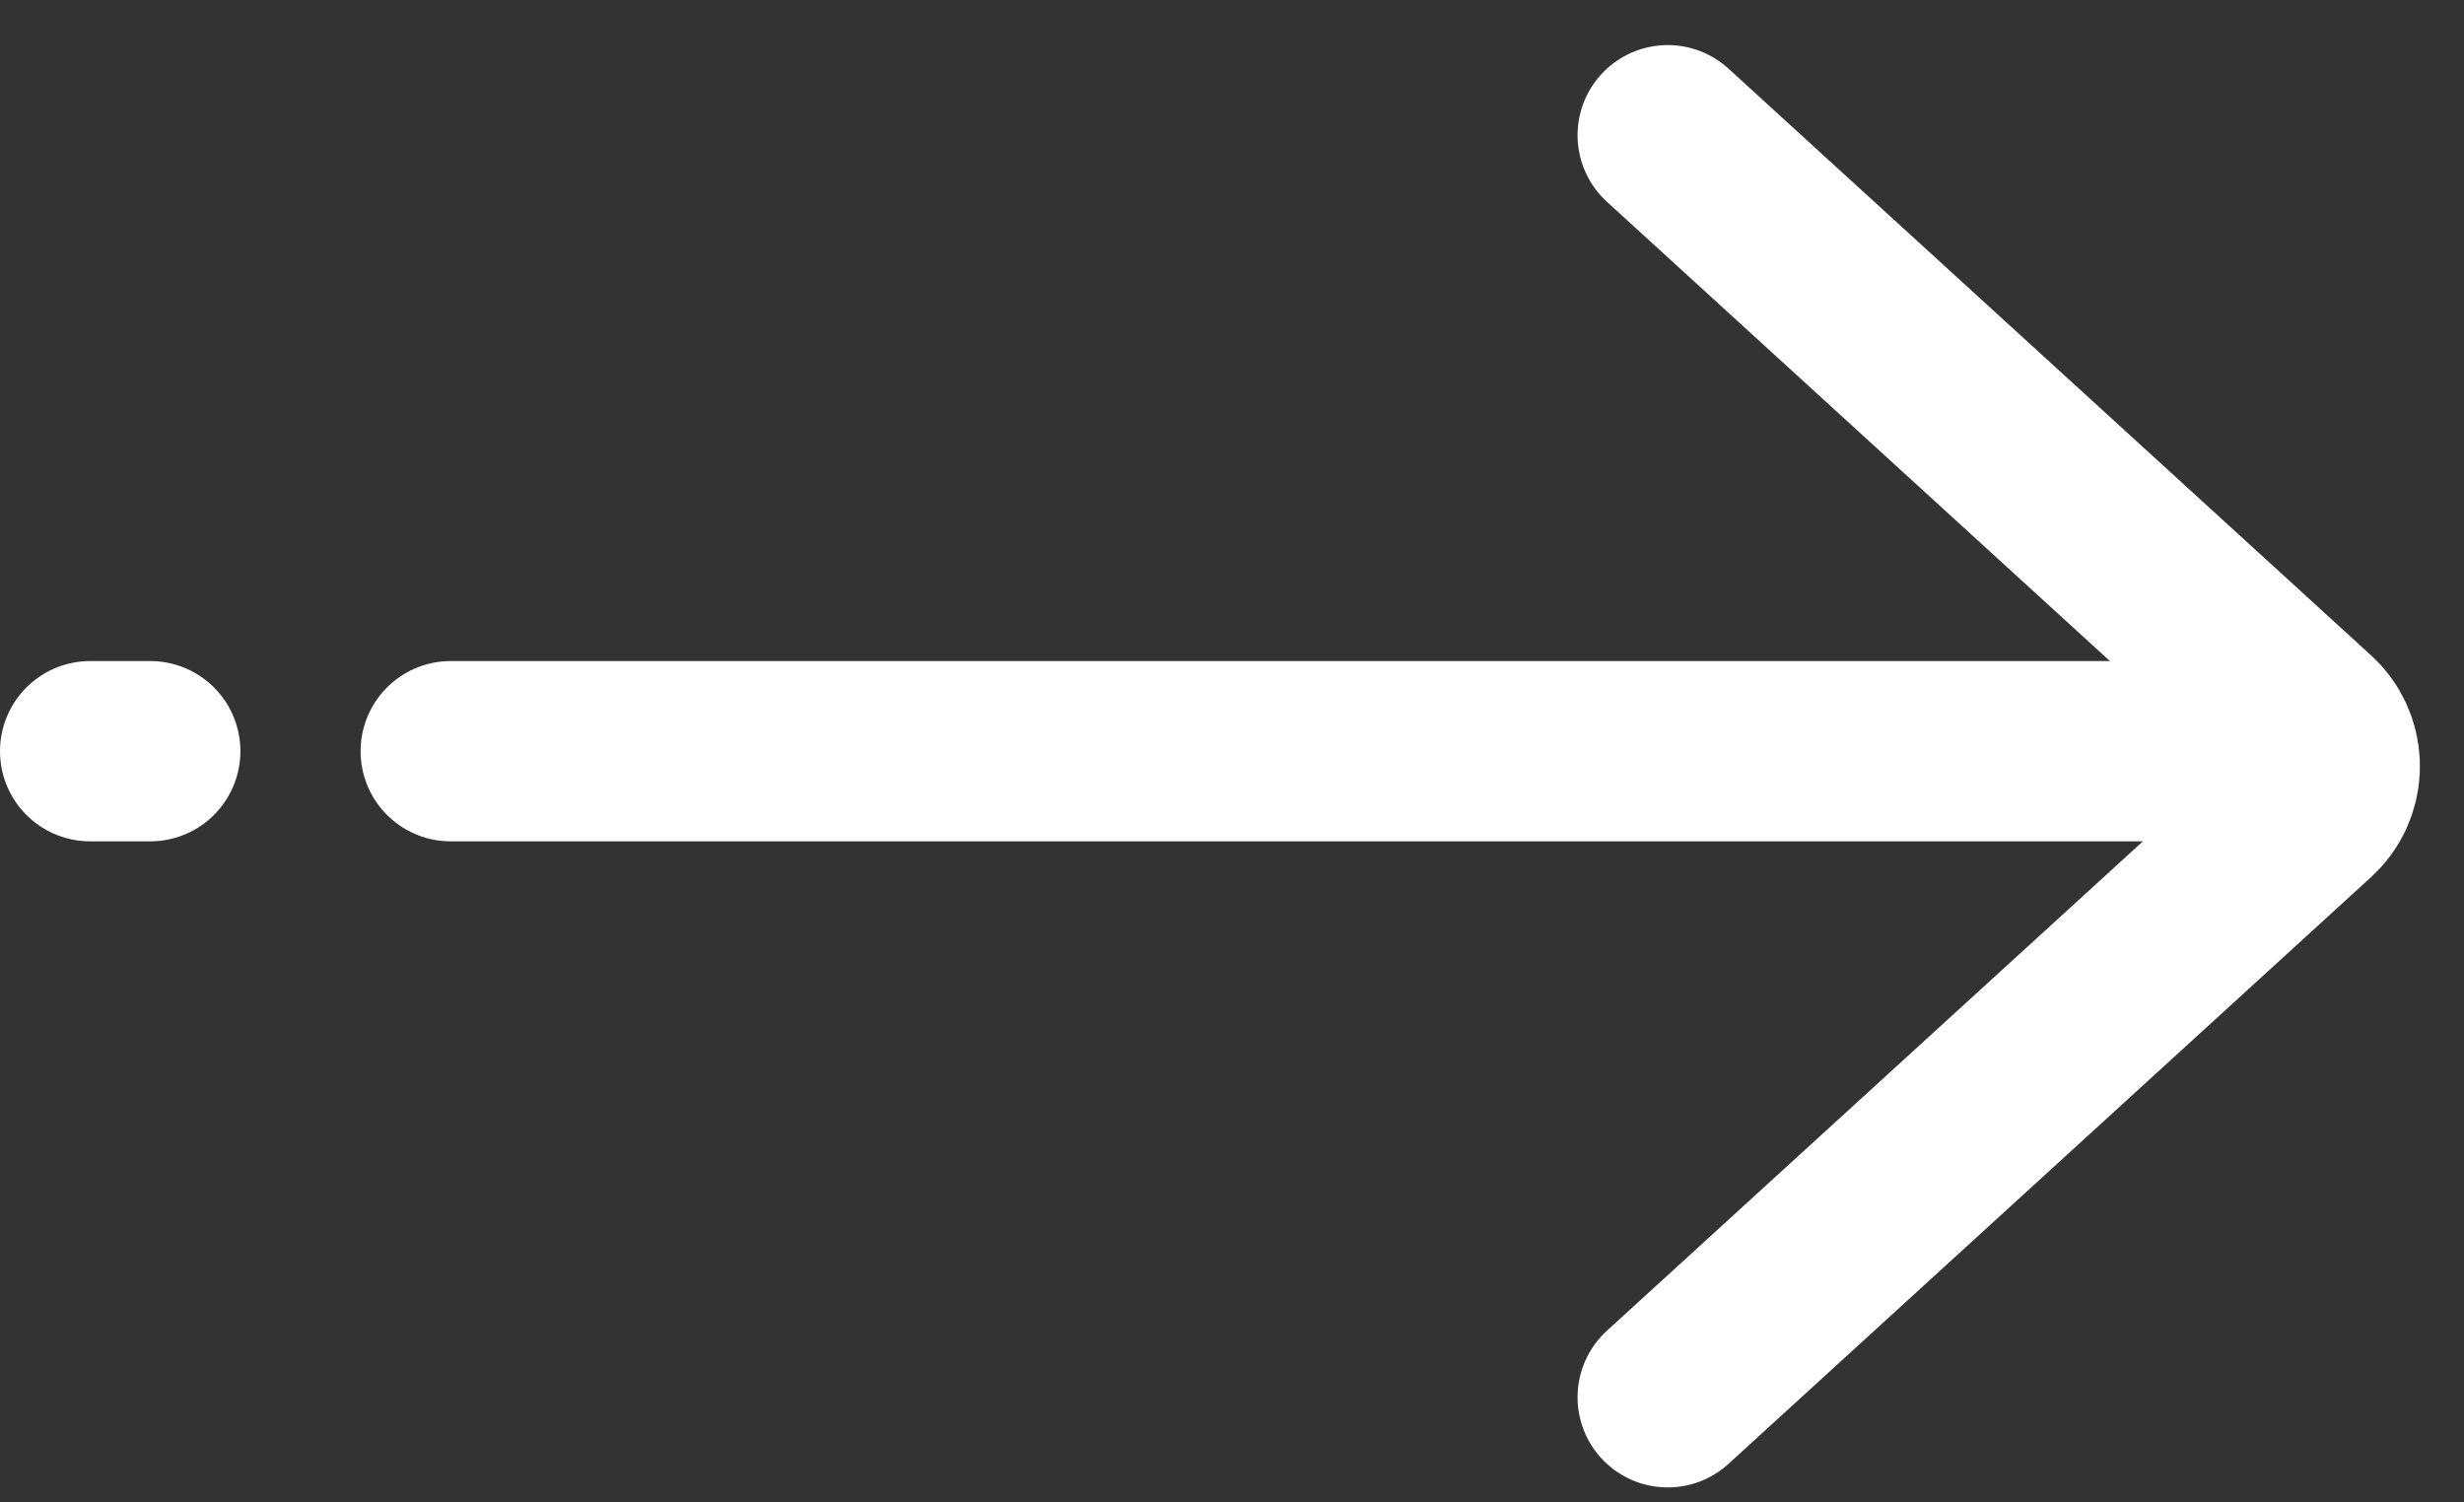
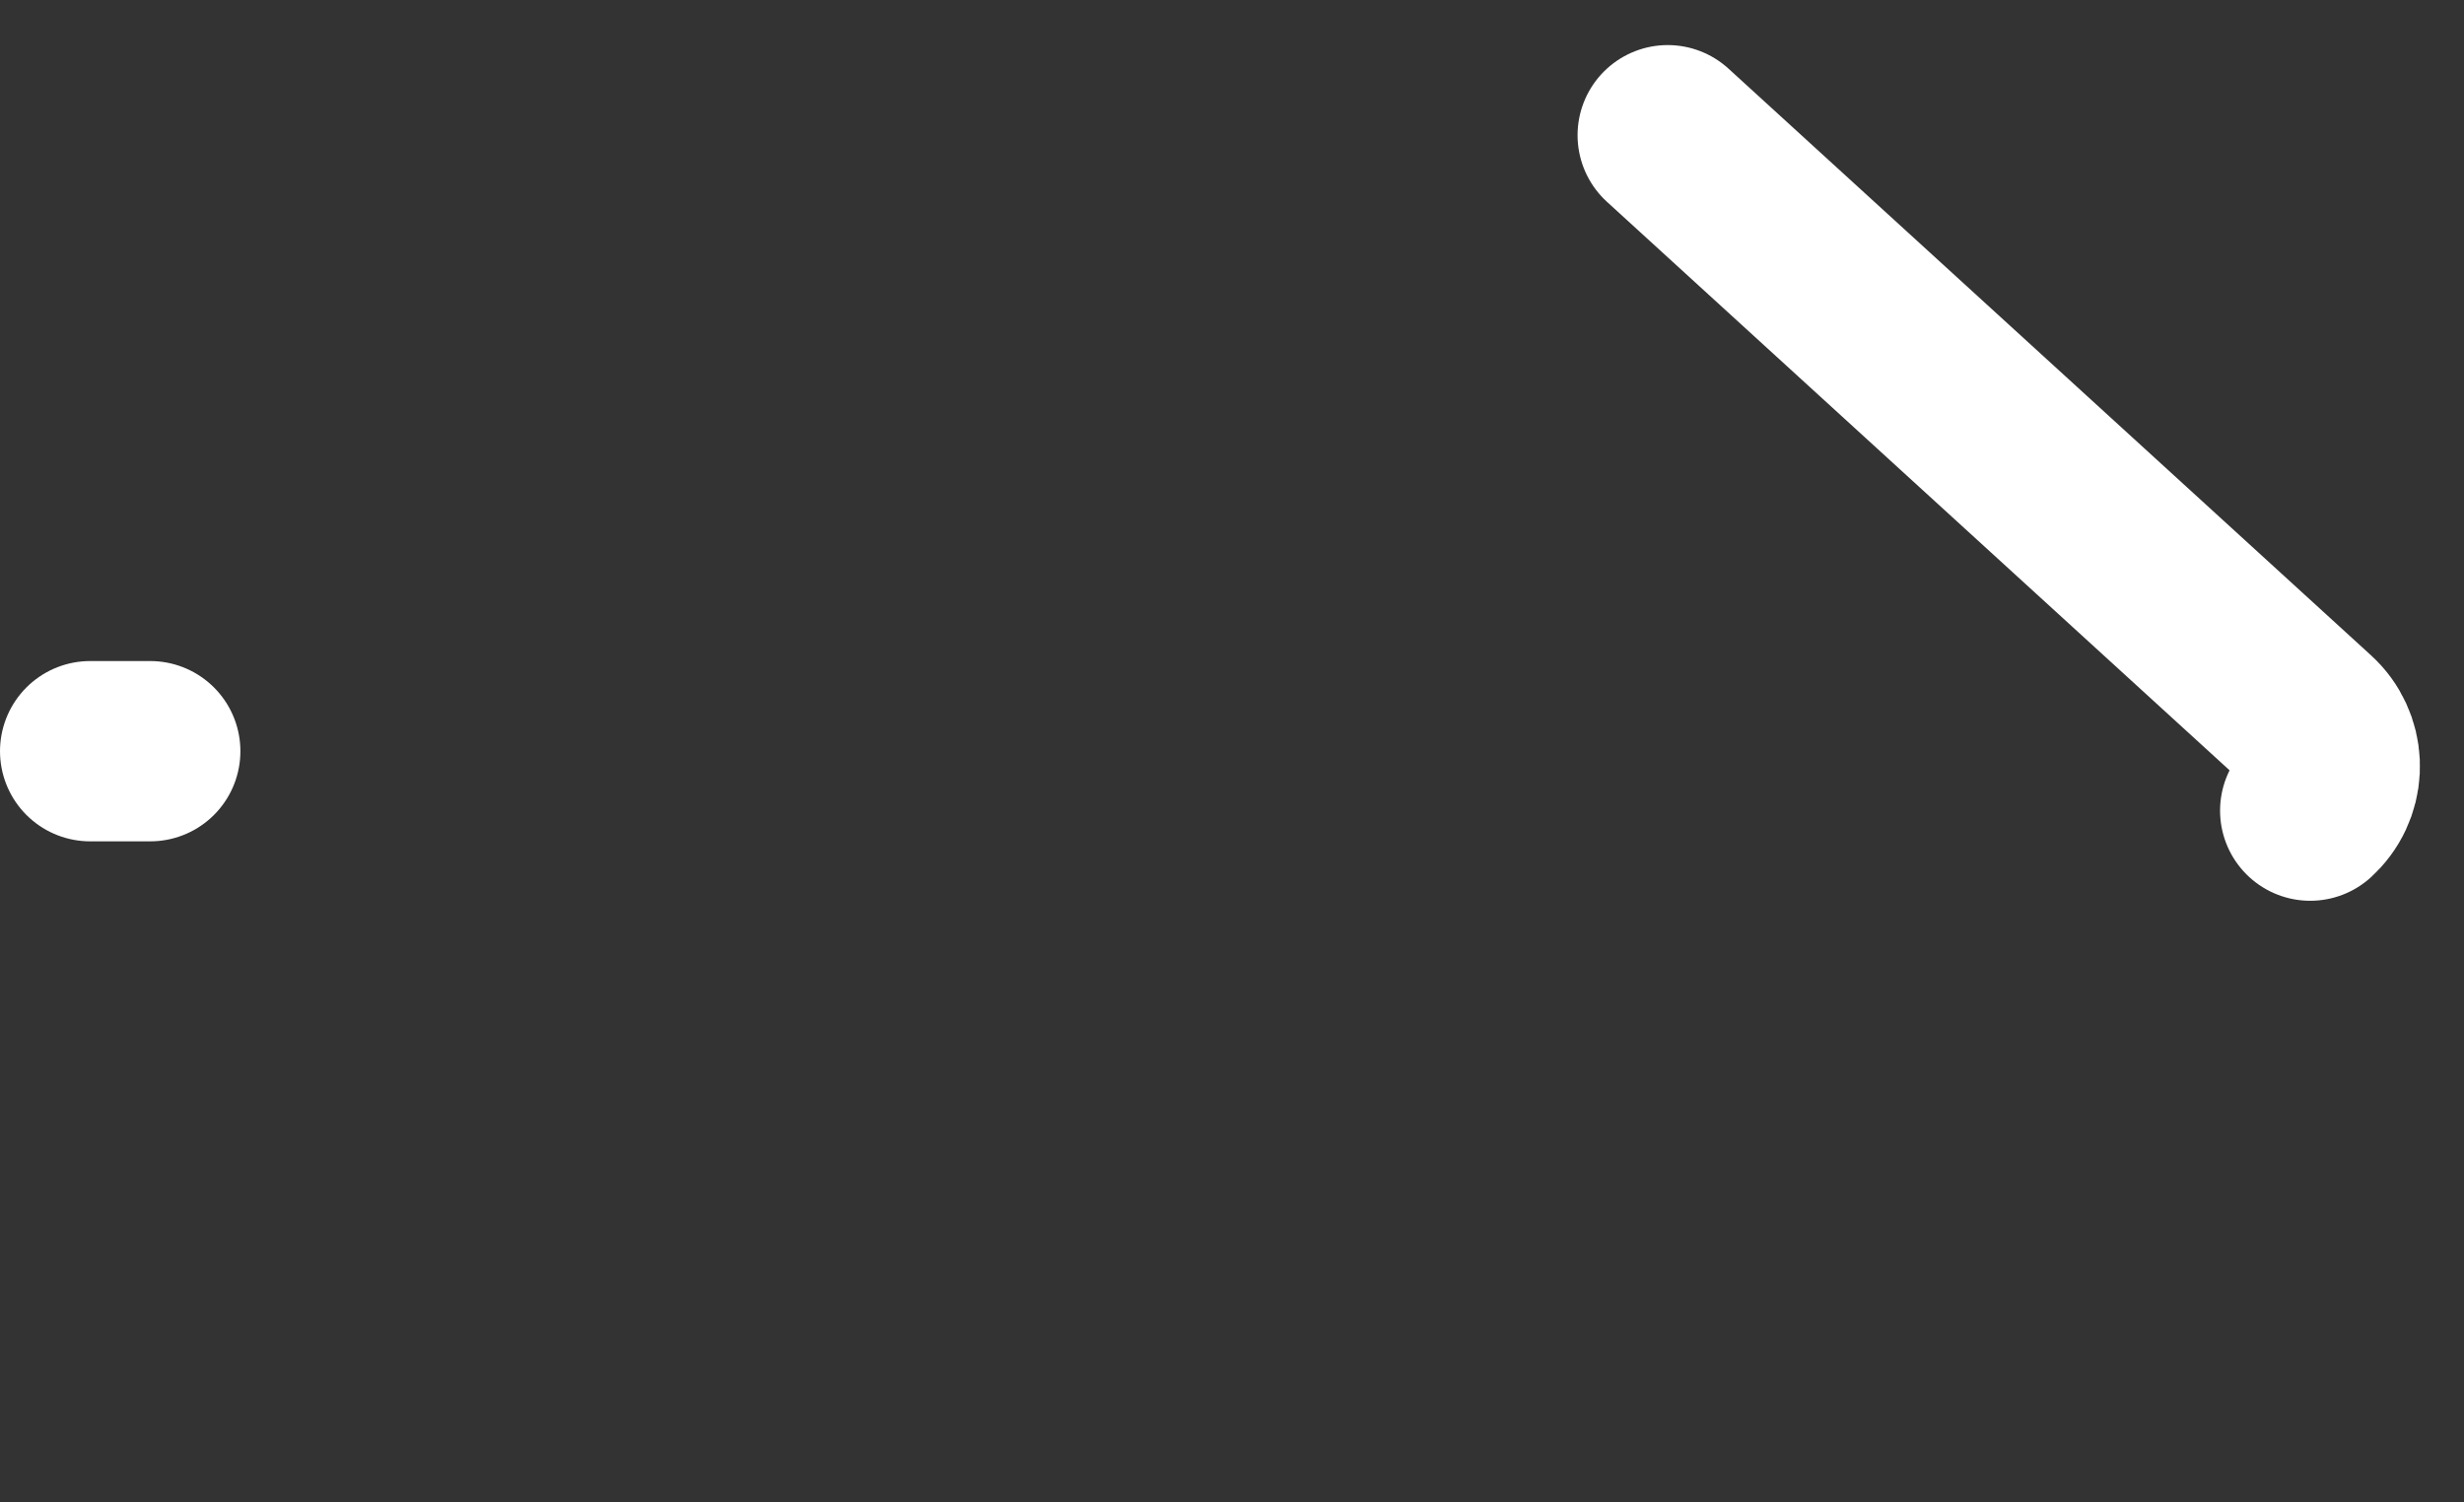
<svg xmlns="http://www.w3.org/2000/svg" height="25" viewBox="0 0 41 25" width="41">
  <rect x="0" y="0" width="41" height="25" fill="#333333" stroke="none" />
  <g fill="none" fill-rule="evenodd" stroke="#fff" stroke-linecap="round" stroke-width="3" transform="translate(1 2)">
-     <path d="m6.5 10.5h29" />
-     <path d="m22 16.5 9.762-10.691c.372-.408 1.005-.437 1.413-.064.022.02.044.042.064.064l9.762 10.691" transform="matrix(0 1 -1 0 43.25 -21.75)" />
+     <path d="m22 16.5 9.762-10.691c.372-.408 1.005-.437 1.413-.064.022.02.044.042.064.064" transform="matrix(0 1 -1 0 43.25 -21.75)" />
    <path d="m.5 10.5h1" />
  </g>
</svg>